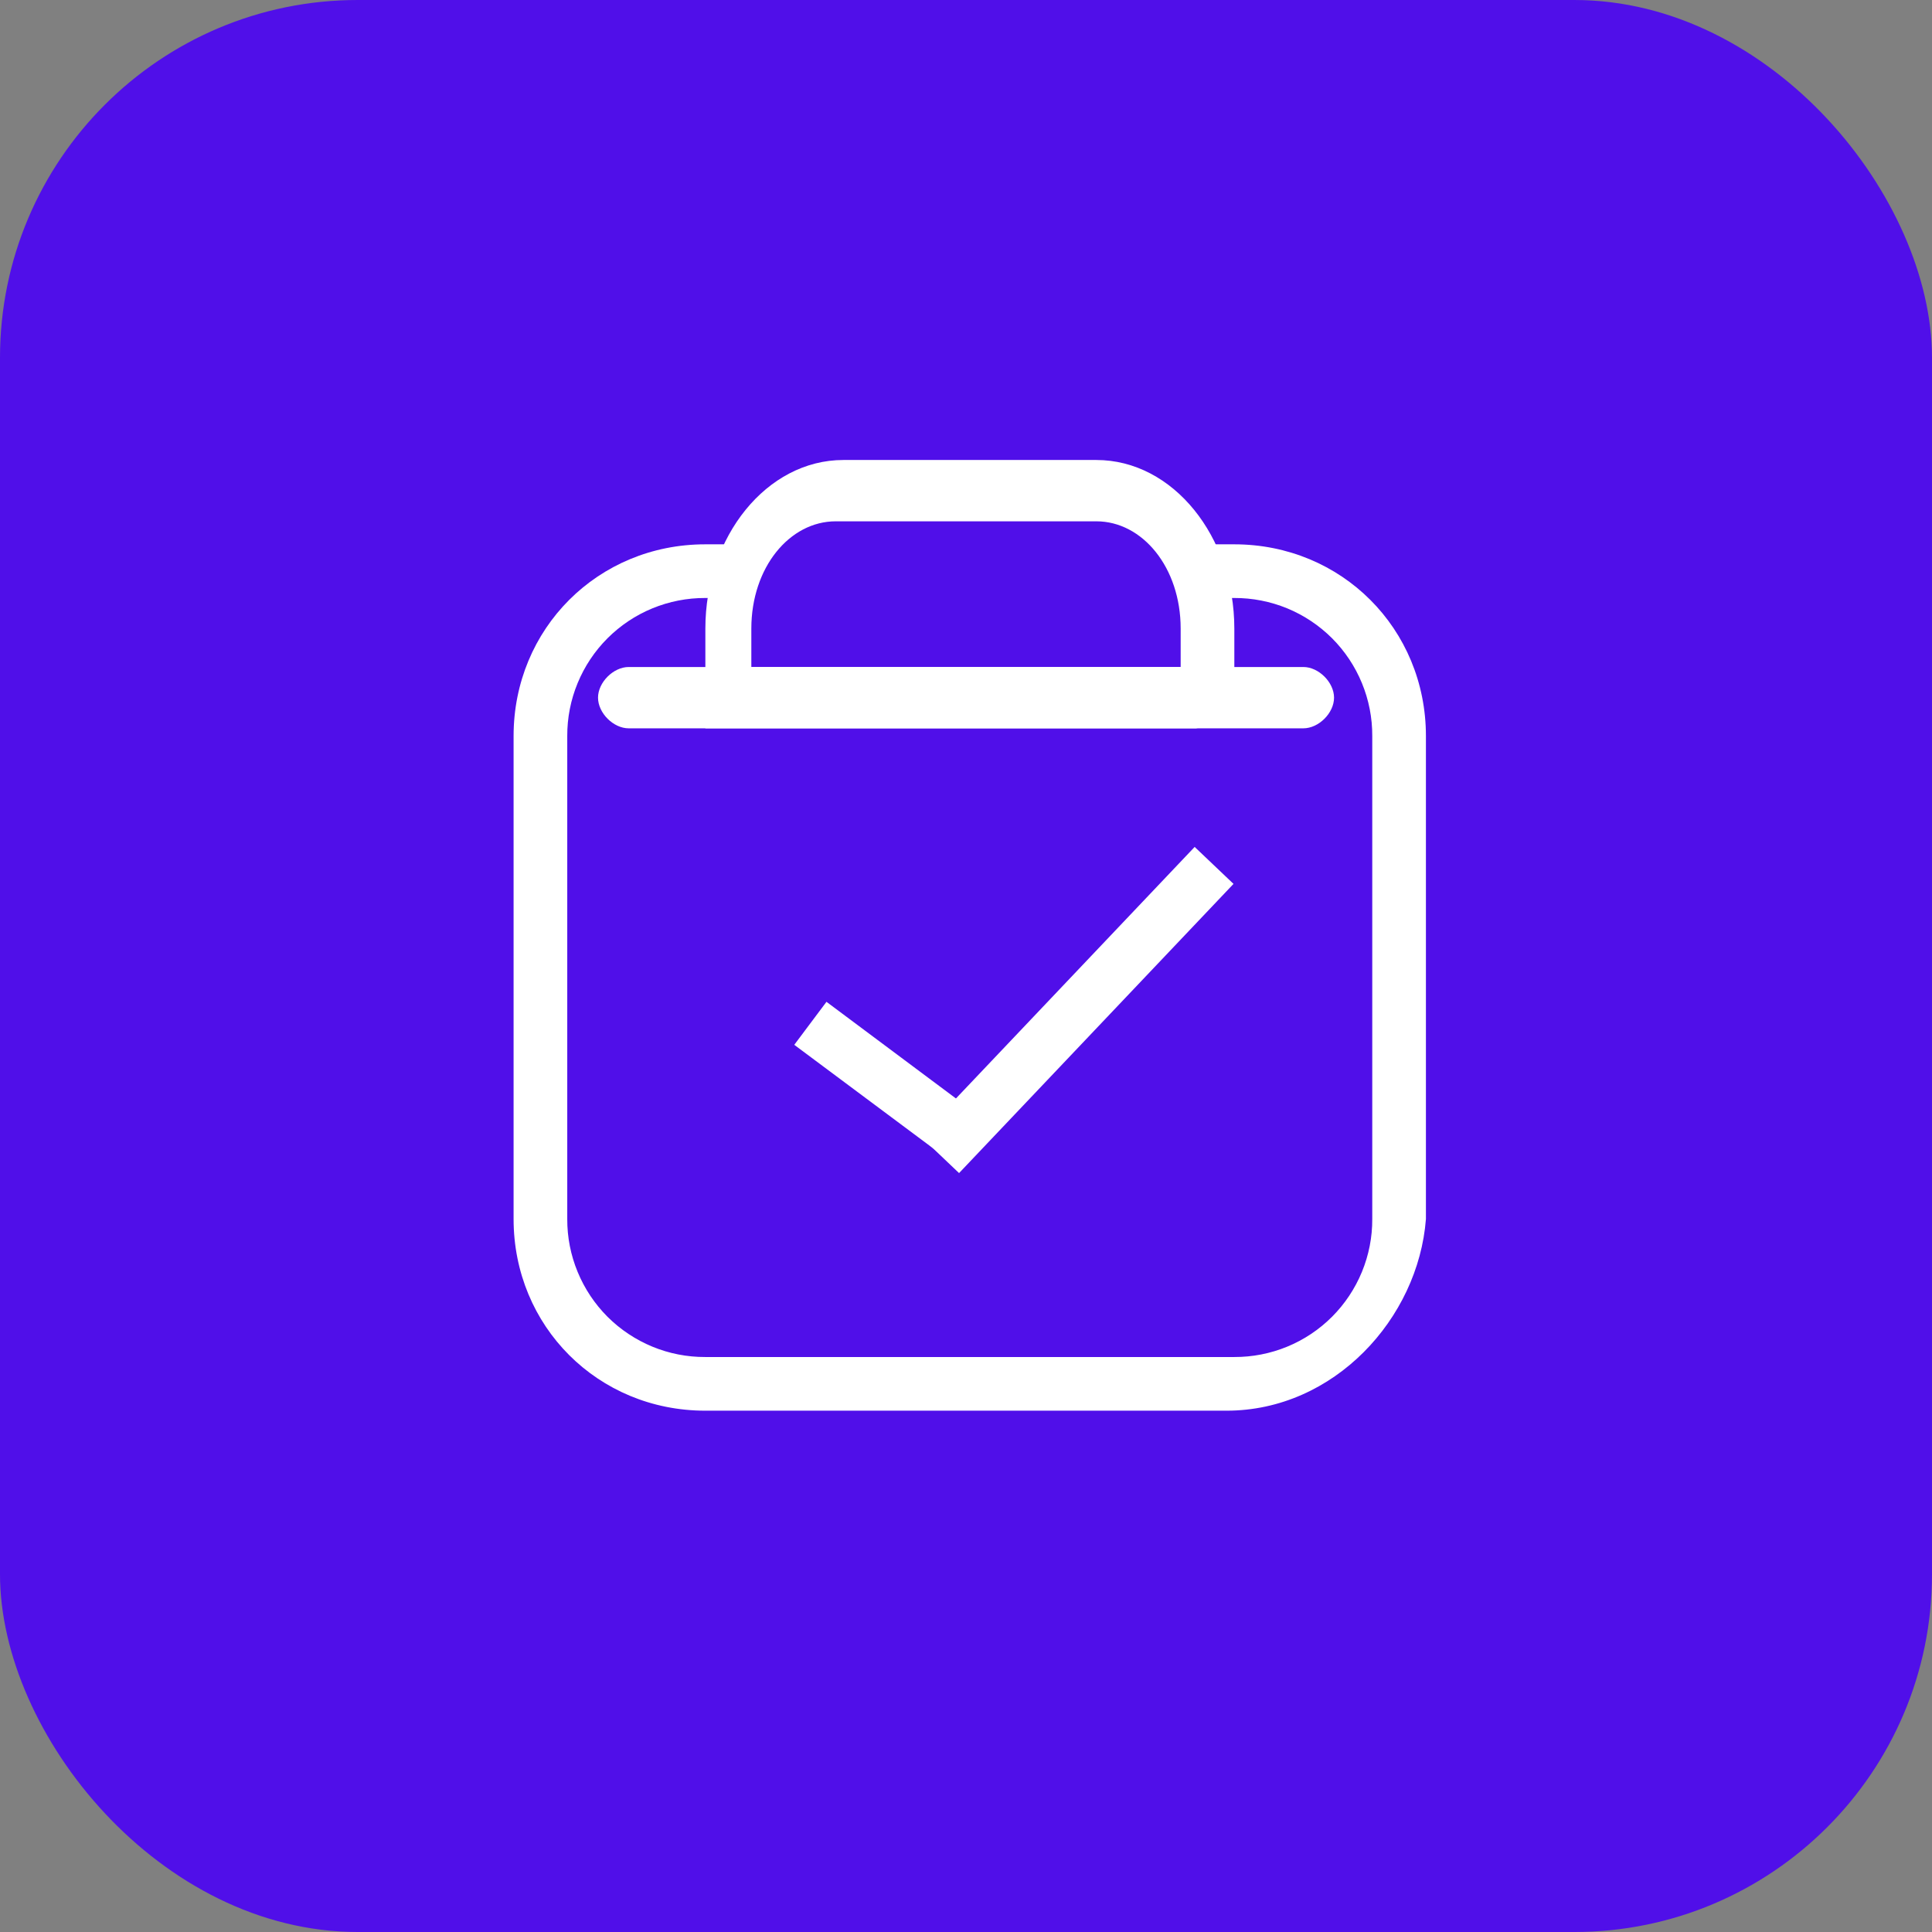
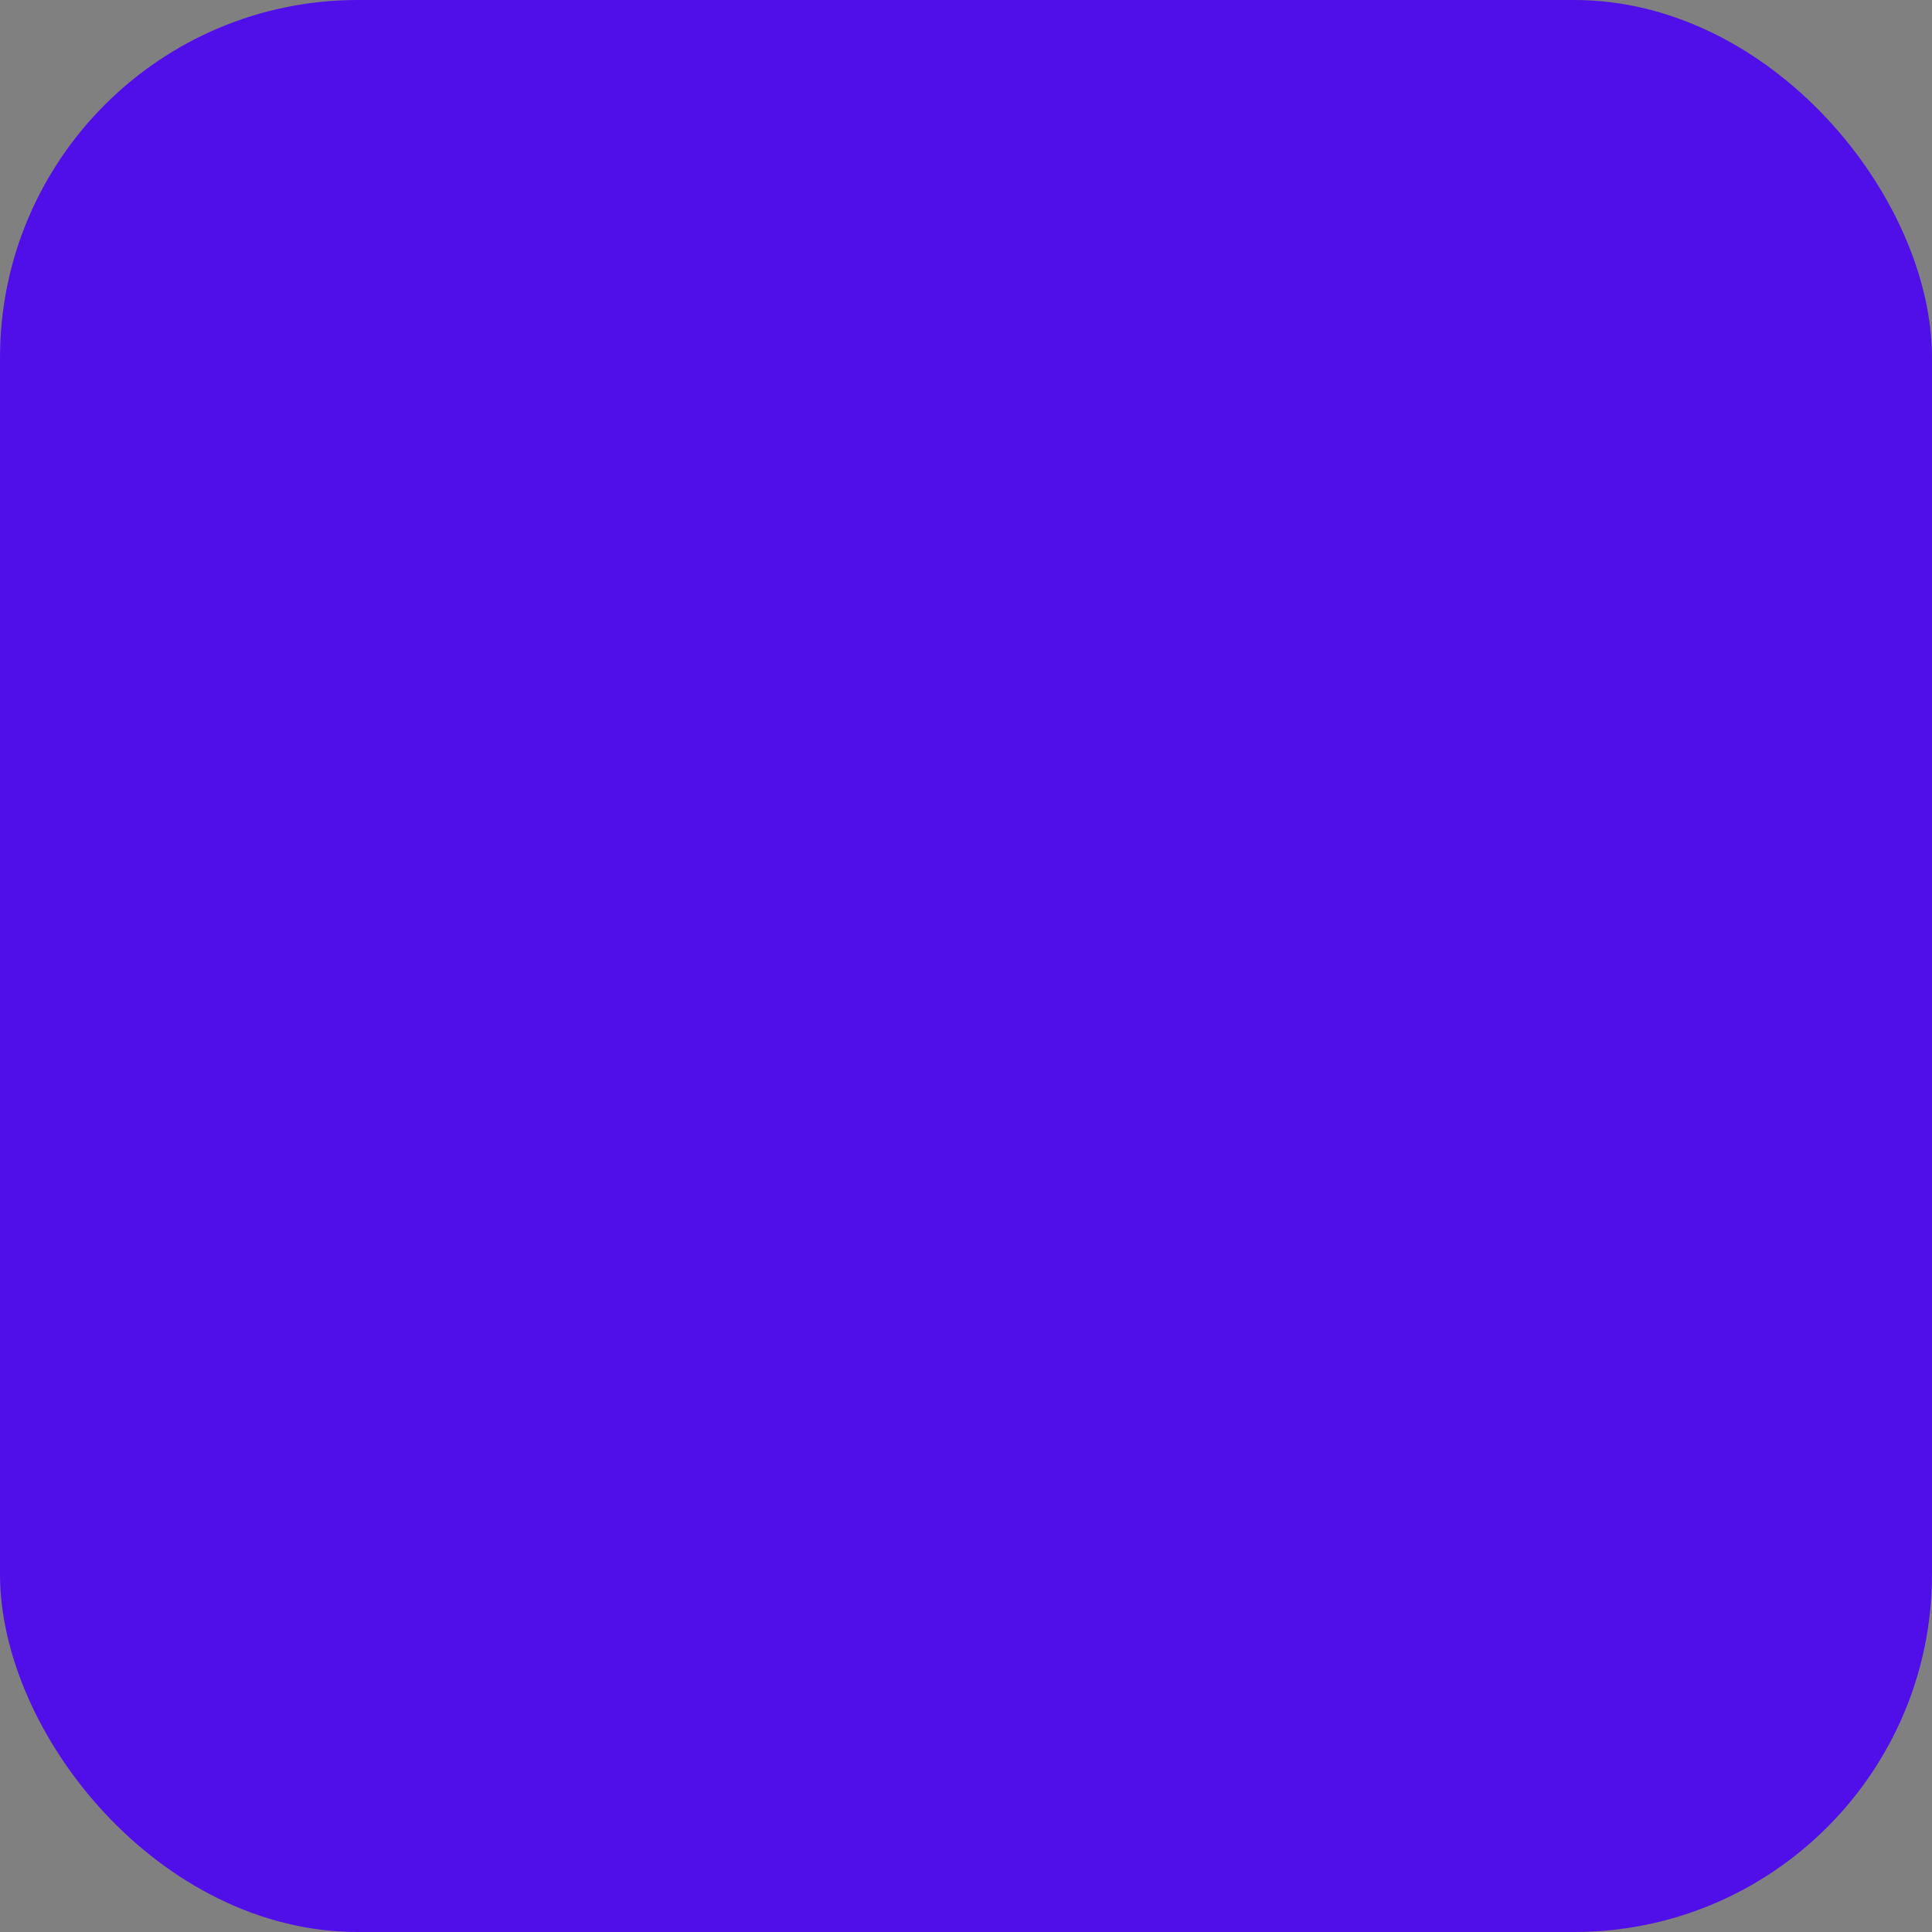
<svg xmlns="http://www.w3.org/2000/svg" width="54" height="54" viewBox="0 0 54 54" fill="none">
  <rect x="0" y="0" width="54" height="54" fill="#808080" stroke="none" />
  <rect width="54" height="54" rx="10" fill="#500FE9" />
  <g clip-path="url(#clip0_757_10707)">
    <g clip-path="url(#clip1_757_10707)">
      <path d="M34.284 39.429H19.712C16.712 39.429 14.355 37.072 14.355 34.072V20.572C14.355 17.572 16.712 15.214 19.712 15.214H34.498C37.498 15.214 39.855 17.572 39.855 20.572V34.072C39.641 36.857 37.284 39.429 34.284 39.429ZM19.712 16.714C19.205 16.712 18.702 16.811 18.233 17.004C17.765 17.197 17.339 17.481 16.98 17.84C16.622 18.198 16.338 18.624 16.145 19.093C15.951 19.562 15.853 20.064 15.855 20.572V34.072C15.853 34.579 15.951 35.081 16.145 35.55C16.338 36.019 16.622 36.445 16.98 36.804C17.339 37.162 17.765 37.446 18.233 37.639C18.702 37.833 19.205 37.931 19.712 37.929H34.498C35.005 37.931 35.508 37.833 35.977 37.64C36.446 37.447 36.872 37.163 37.231 36.804C37.589 36.445 37.873 36.019 38.066 35.55C38.259 35.081 38.358 34.579 38.355 34.072V20.572C38.358 20.064 38.259 19.562 38.066 19.093C37.873 18.624 37.589 18.198 37.231 17.839C36.872 17.481 36.446 17.197 35.977 17.003C35.508 16.811 35.005 16.712 34.498 16.714H19.712Z" fill="white" />
      <path d="M33.426 19.5V17.573C33.426 15.43 32.141 13.715 30.427 13.715H23.355C21.641 13.715 20.355 15.43 20.355 17.573V19.5H33.426Z" fill="#500FE9" />
      <path d="M33.428 20.357H19.715V17.571C19.715 15 21.429 12.857 23.572 12.857H30.644C32.787 12.857 34.5 15 34.5 17.571V20.143L33.429 20.357H33.428ZM21.215 18.643H33V17.571C33 15.857 31.929 14.571 30.644 14.571H23.358C22.072 14.571 21 15.857 21 17.571V18.643H21.215Z" fill="white" />
-       <path d="M36.428 20.357H17.572C17.144 20.357 16.715 19.929 16.715 19.5C16.715 19.072 17.144 18.643 17.572 18.643H36.429C36.858 18.643 37.287 19.072 37.287 19.5C37.287 19.929 36.858 20.357 36.429 20.357H36.428ZM23.1 28.001L27.735 31.461L26.839 32.661L22.2 29.203L23.1 28.001Z" fill="white" />
-       <path d="M25.72 31.755L33.391 23.672L34.477 24.705L26.806 32.788L25.72 31.755Z" fill="white" />
    </g>
  </g>
  <defs>
    <clipPath id="clip0_757_10707">
-       <rect width="30" height="30" fill="white" transform="translate(12 12)" />
-     </clipPath>
+       </clipPath>
    <clipPath id="clip1_757_10707">
      <rect width="30" height="30" fill="white" transform="translate(12 12)" />
    </clipPath>
  </defs>
</svg>